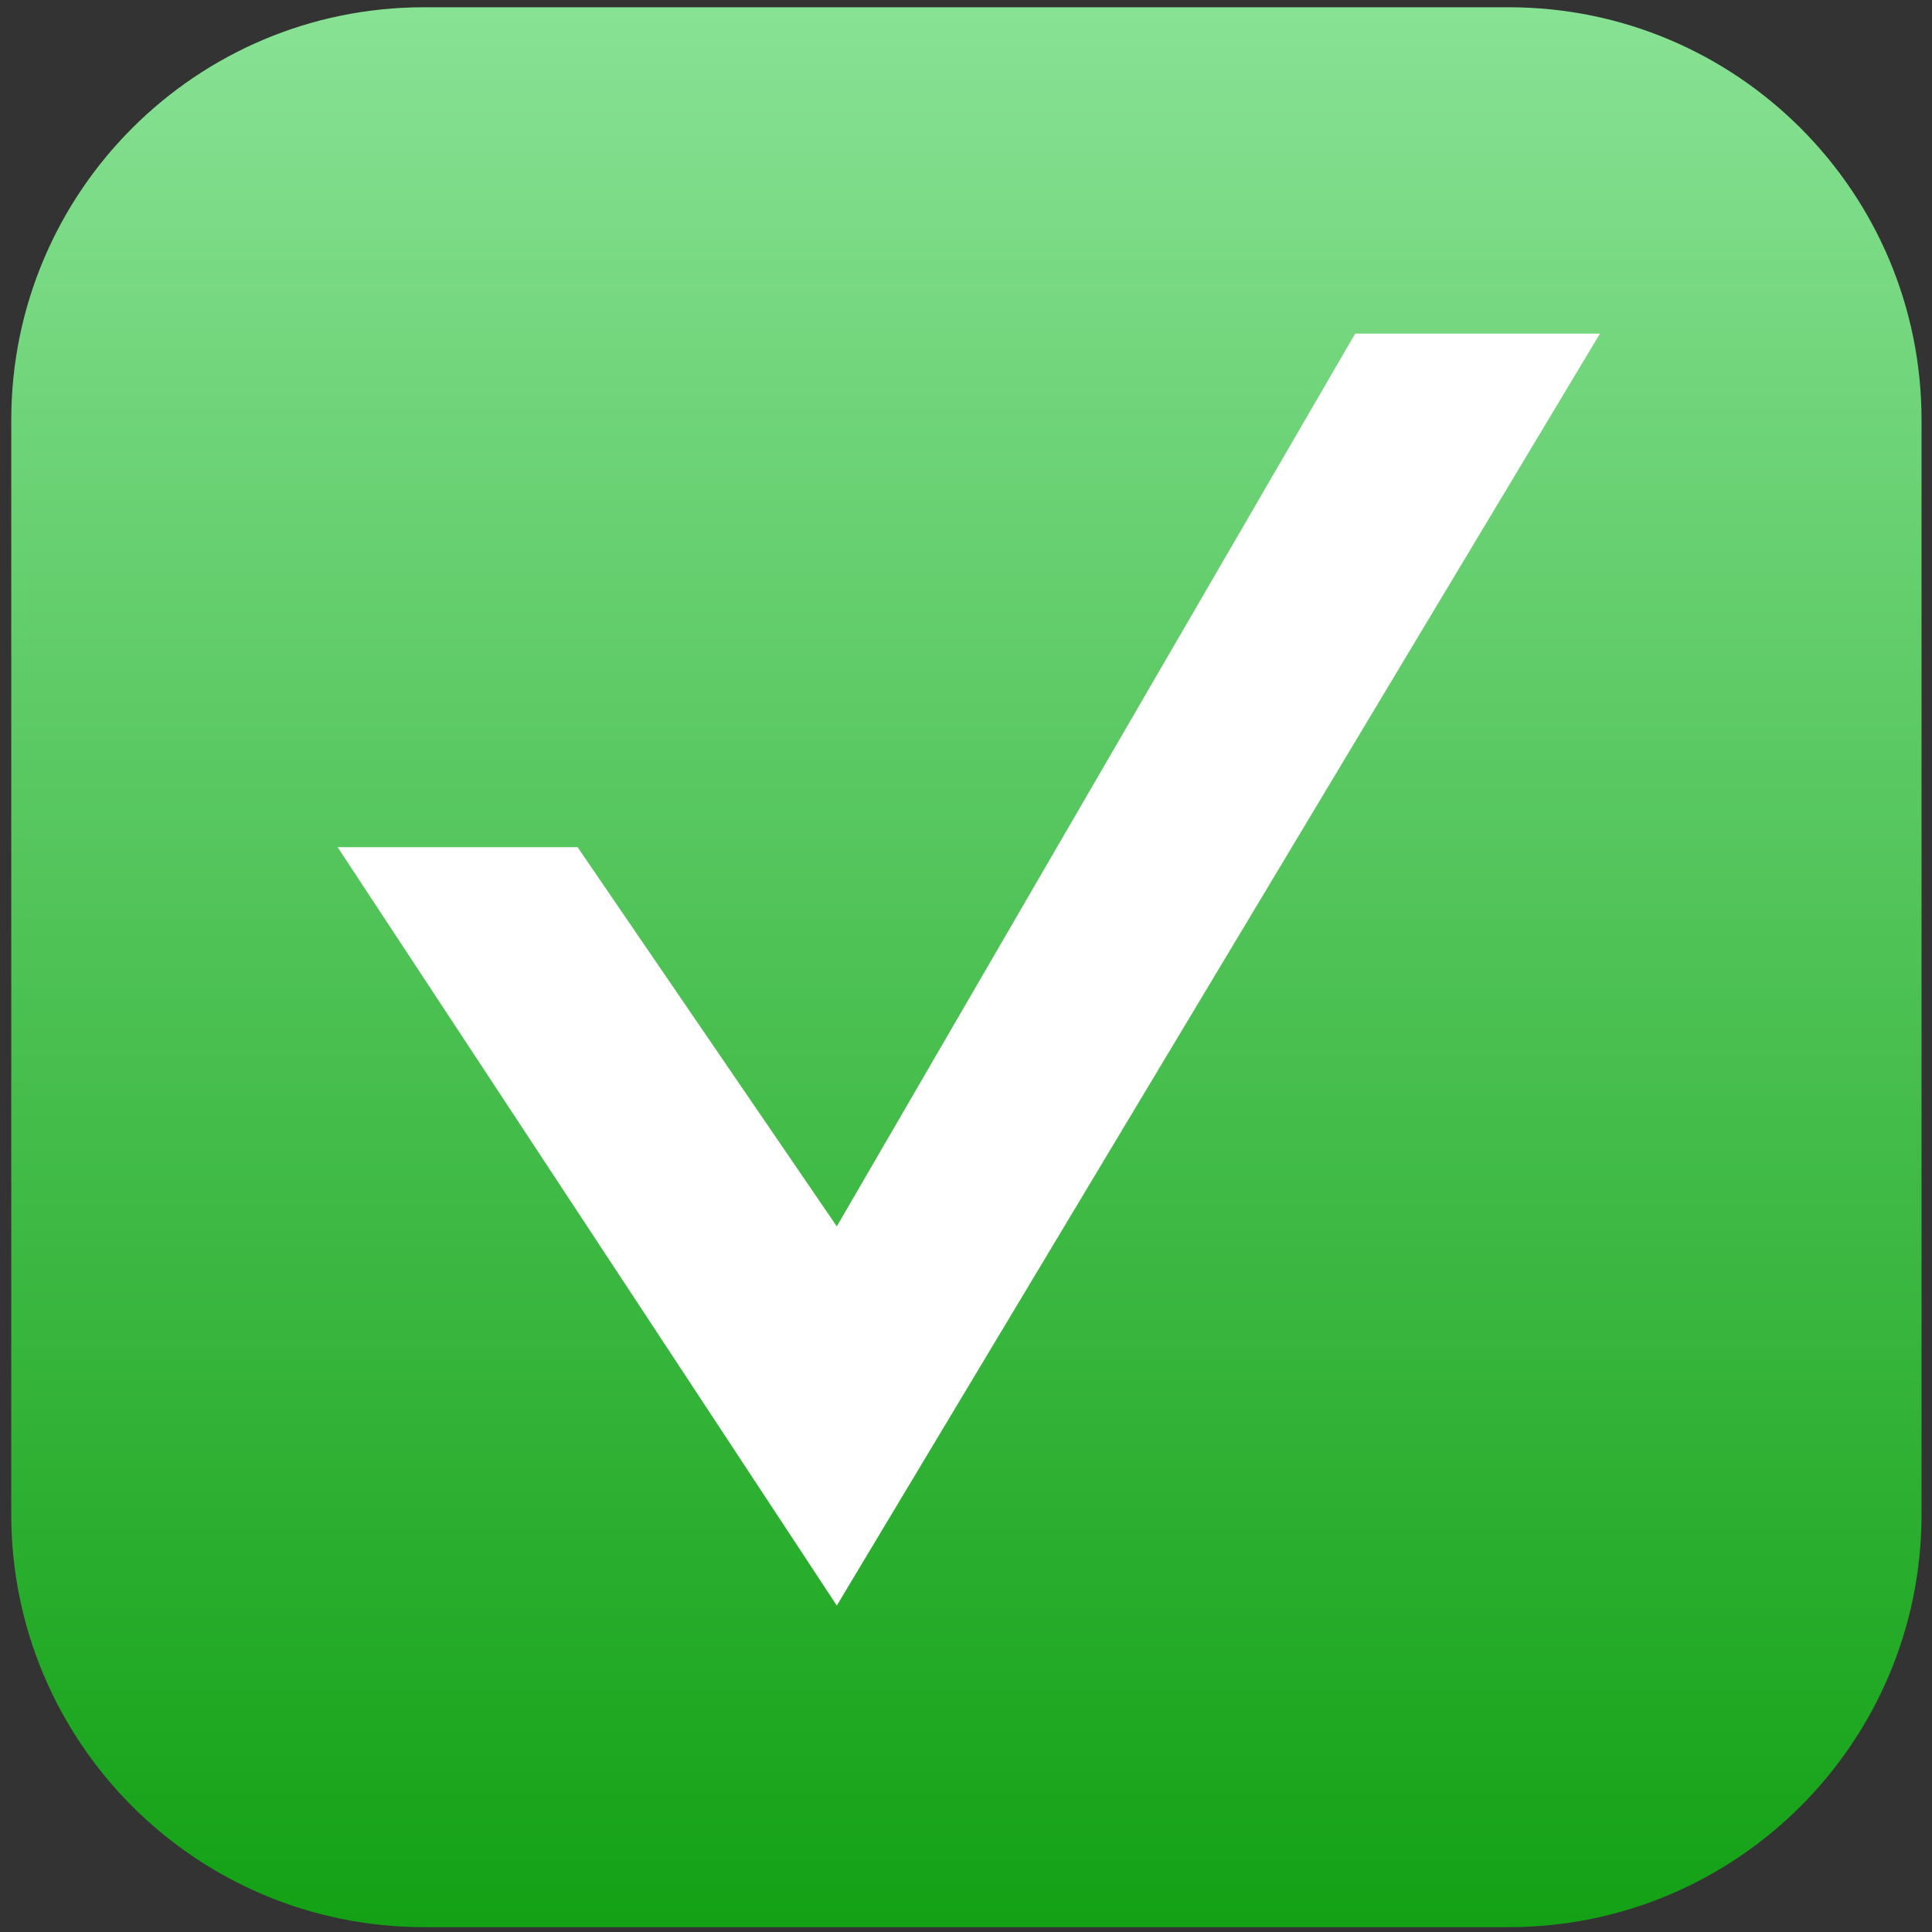
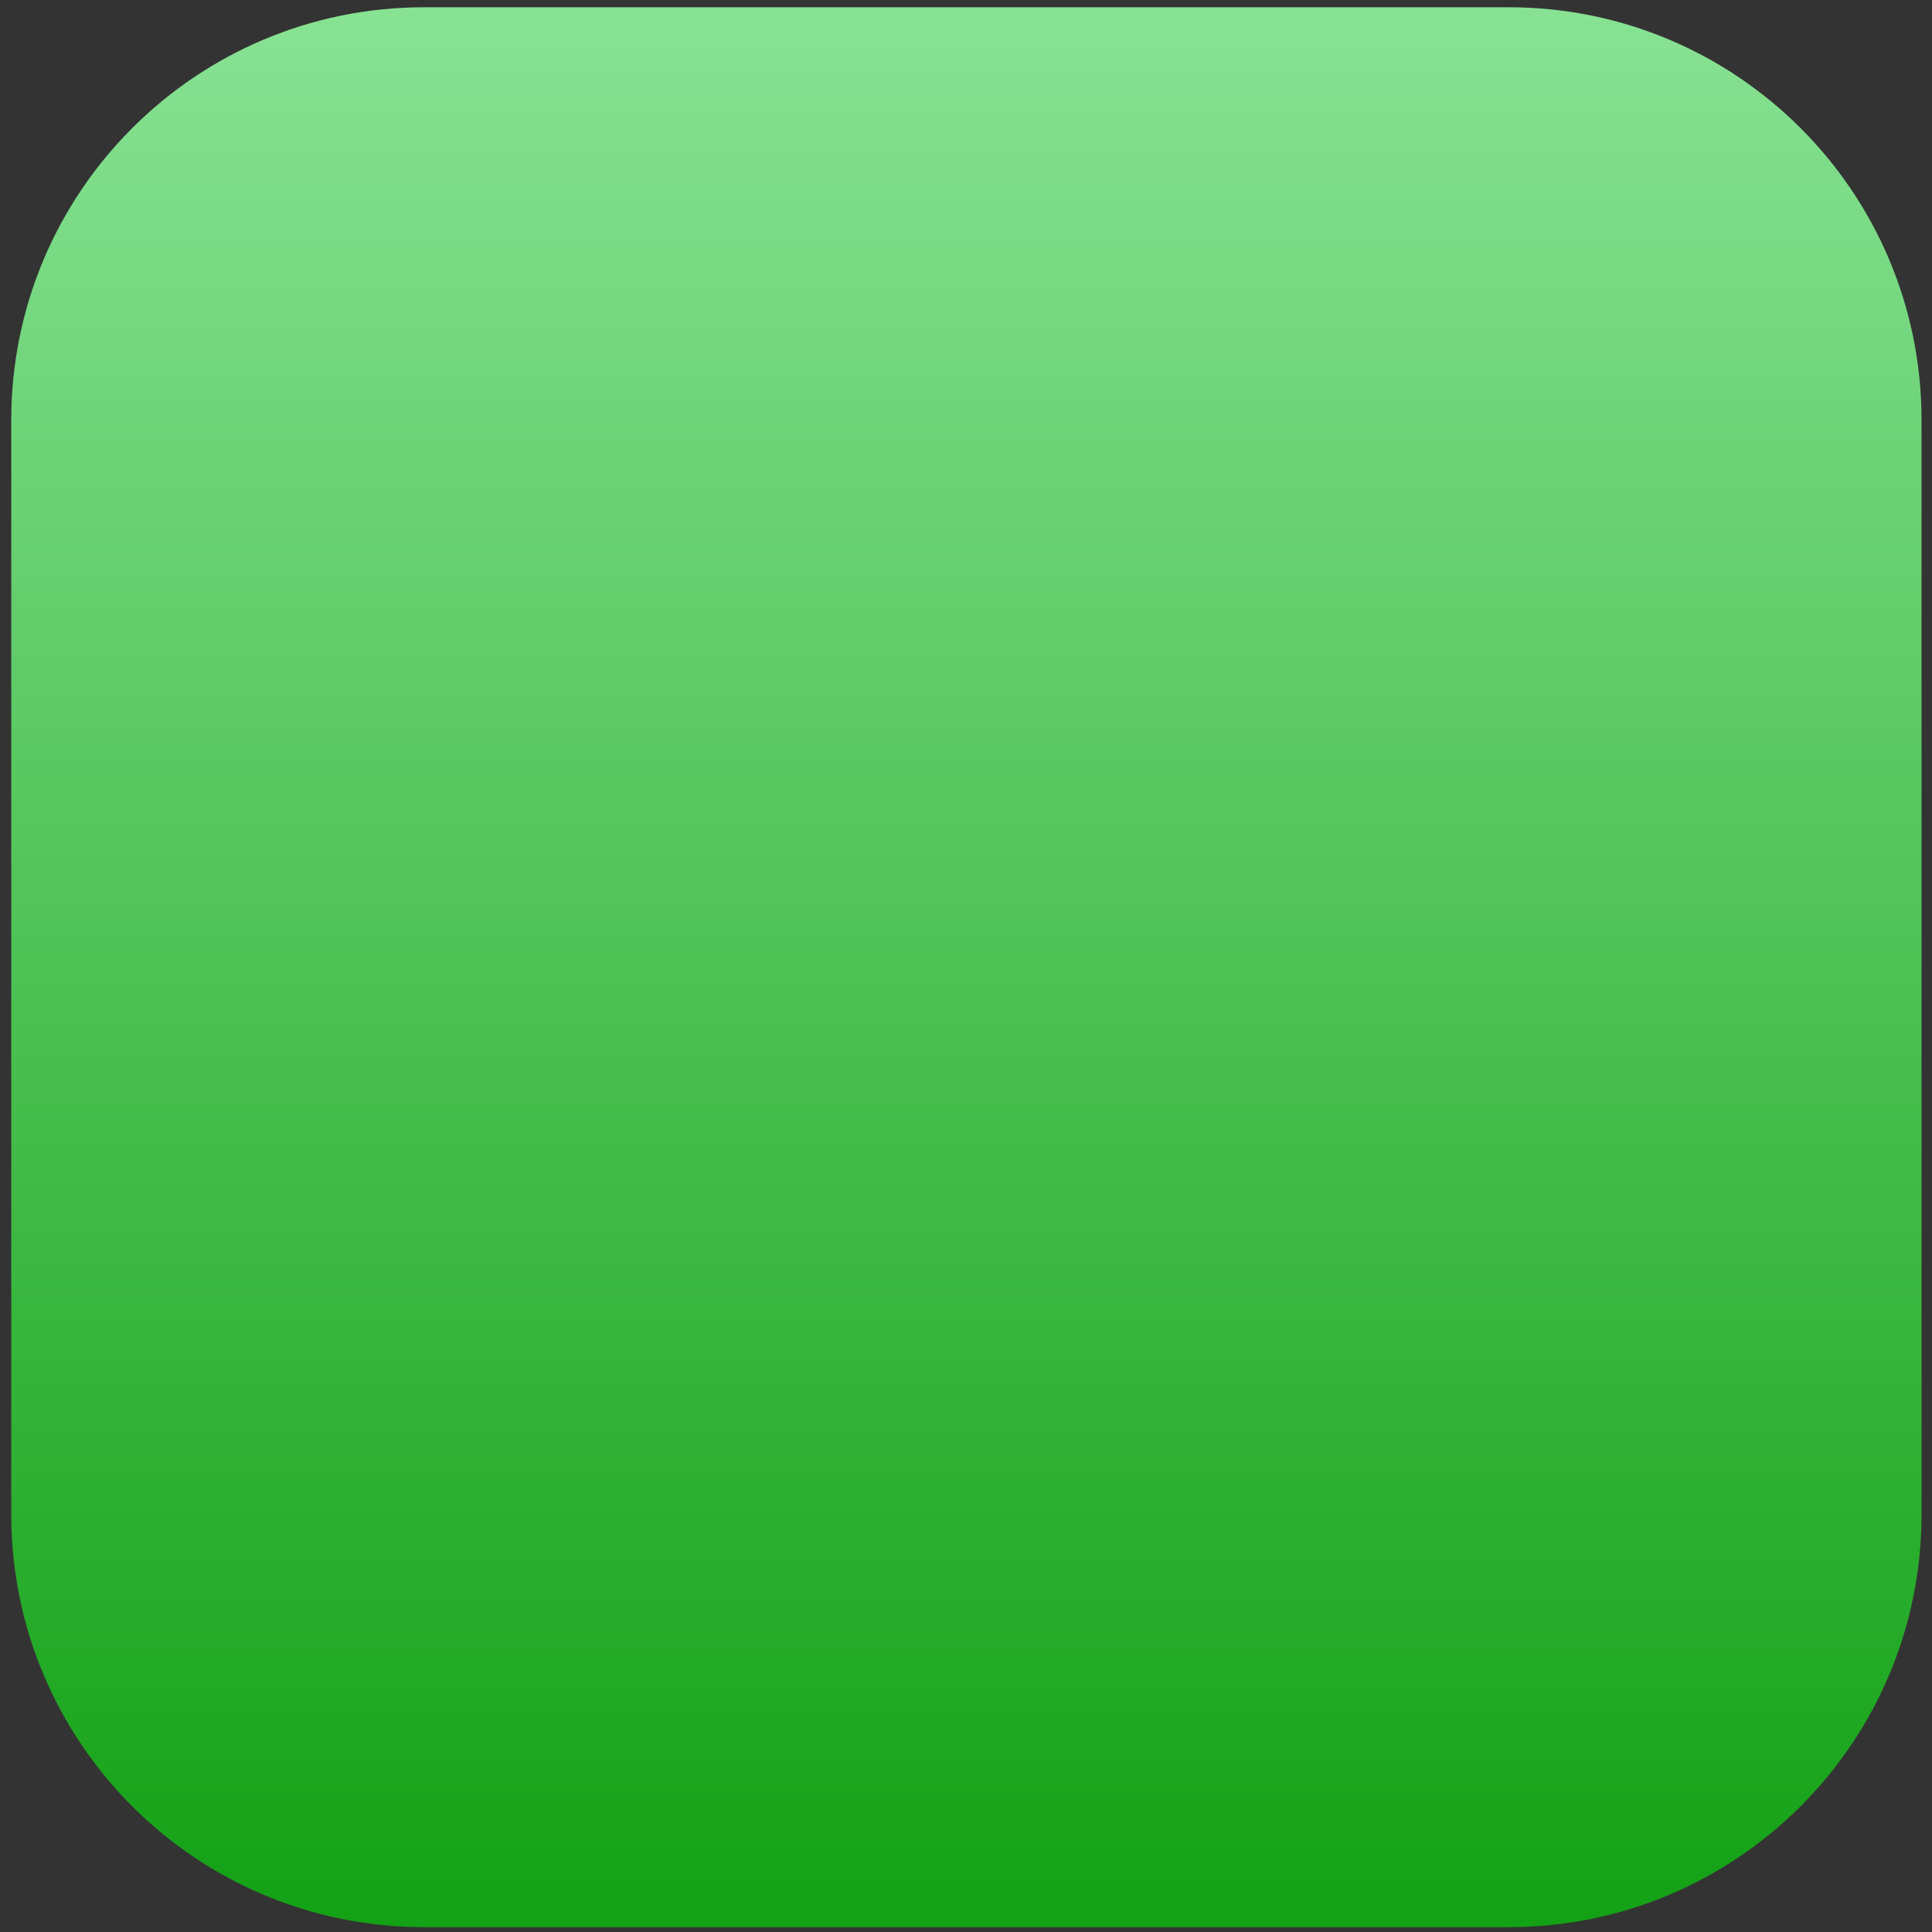
<svg xmlns="http://www.w3.org/2000/svg" width="146" height="146" viewBox="0 0 146 146" fill="none">
  <rect x="0" y="0" width="146" height="146" fill="#333333" stroke="none" />
  <g id="Vector">
    <path d="M0.851 31.742C0.851 14.514 14.816 0.549 32.044 0.549H114.016C131.244 0.549 145.209 14.514 145.209 31.742V114.44C145.209 131.667 131.244 145.633 114.016 145.633H32.044C14.816 145.633 0.851 131.667 0.851 114.44V31.742Z" fill="url(#paint0_linear_256_1542)" />
-     <path d="M43.65 64.023H25.515L63.237 121.331L120.908 25.213H102.409L63.237 92.677L43.65 64.023Z" fill="white" />
  </g>
  <defs>
    <linearGradient id="paint0_linear_256_1542" x1="73.03" y1="0.549" x2="73.03" y2="145.633" gradientUnits="userSpaceOnUse">
      <stop stop-color="#88E294" />
      <stop offset="1" stop-color="#13A115" />
    </linearGradient>
  </defs>
</svg>